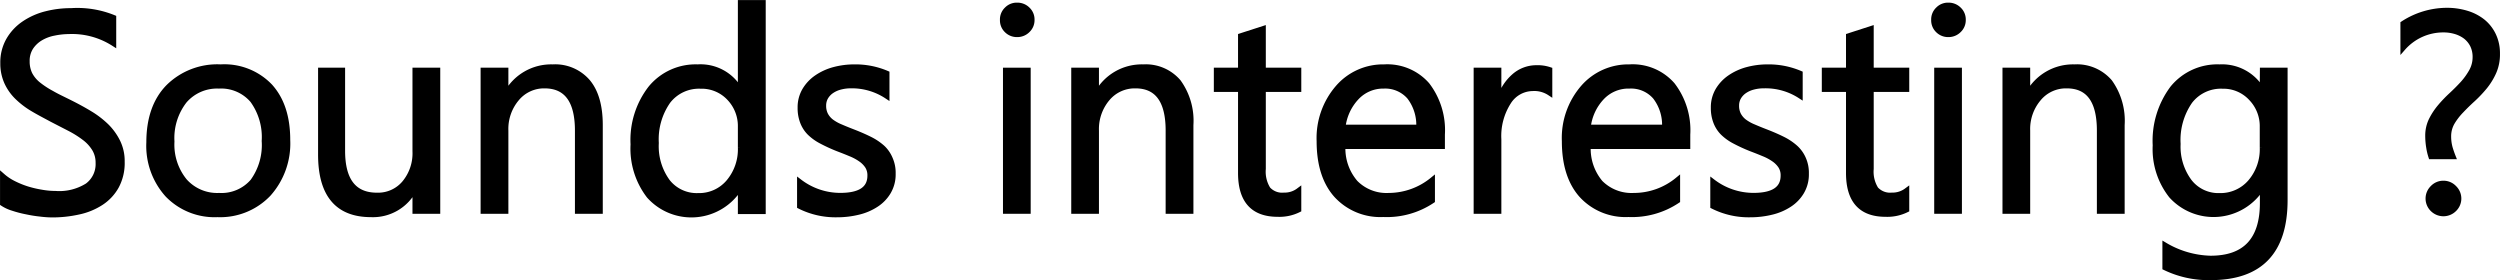
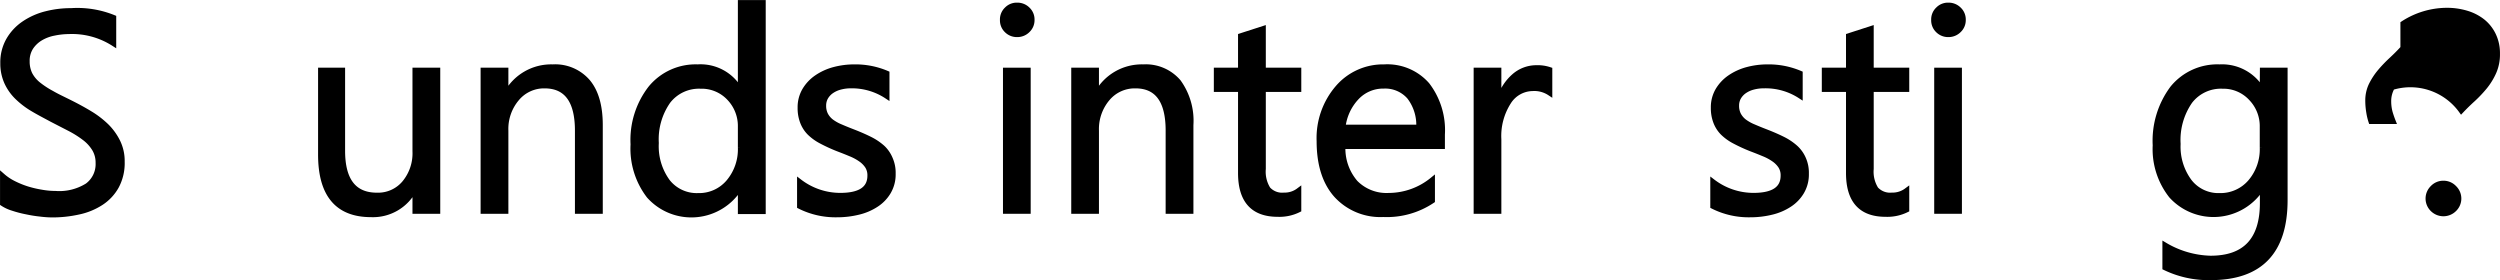
<svg xmlns="http://www.w3.org/2000/svg" viewBox="0 0 363.63 40.75">
  <defs>
    <style>.cls-1{stroke:#000;stroke-miterlimit:10;stroke-width:0.75px;}</style>
  </defs>
  <title>sounds_intrsg</title>
  <g id="Layer_2" data-name="Layer 2">
    <g id="Layer_1-2" data-name="Layer 1">
      <path class="cls-1" d="M15.51,18.37a13.23,13.23,0,0,0-2.42-1.86c-.92-.56-1.9-1.09-2.92-1.6S8.28,14,7.51,13.55a12.67,12.67,0,0,1-1.95-1.28,4.69,4.69,0,0,1-1.21-1.46A4.2,4.2,0,0,1,3.94,8.9a3.58,3.58,0,0,1,.54-2,4.38,4.38,0,0,1,1.4-1.34,6.06,6.06,0,0,1,2-.75A11,11,0,0,1,10,4.58a11.24,11.24,0,0,1,6.53,1.76V2.56a14,14,0,0,0-6.19-1A14.49,14.49,0,0,0,6.73,2,10,10,0,0,0,3.54,3.4,7.27,7.27,0,0,0,1.28,5.79,6.52,6.52,0,0,0,.42,9.2,6.6,6.6,0,0,0,1,12a7.14,7.14,0,0,0,1.51,2.13,11.88,11.88,0,0,0,2.26,1.72c.87.52,1.8,1,2.8,1.54l2.66,1.37a14.81,14.81,0,0,1,2.13,1.36,5.78,5.78,0,0,1,1.41,1.58,3.86,3.86,0,0,1,.51,2A3.89,3.89,0,0,1,12.72,27a7.68,7.68,0,0,1-4.64,1.15,11.8,11.8,0,0,1-2-.18A15.8,15.8,0,0,1,4,27.49a13.07,13.07,0,0,1-2-.81A7.44,7.44,0,0,1,.38,25.6v4a5.62,5.62,0,0,0,1.49.69,15.72,15.72,0,0,0,2,.52,18.73,18.73,0,0,0,2,.32,14.61,14.61,0,0,0,1.68.12,17.5,17.5,0,0,0,3.89-.42,9.63,9.63,0,0,0,3.25-1.33,6.75,6.75,0,0,0,2.24-2.39,7.14,7.14,0,0,0,.83-3.59,6.35,6.35,0,0,0-.61-2.85A8.51,8.51,0,0,0,15.51,18.37Z" />
-       <path class="cls-1" d="M32.11,9.74a10.13,10.13,0,0,0-7.63,2.91q-2.82,2.89-2.82,8.06a10.62,10.62,0,0,0,2.71,7.62,9.5,9.5,0,0,0,7.26,2.88,9.7,9.7,0,0,0,7.43-3,11,11,0,0,0,2.78-7.86q0-5-2.58-7.82A9.19,9.19,0,0,0,32.11,9.74Zm4.65,16.64a6,6,0,0,1-4.89,2.06,6.33,6.33,0,0,1-5-2.1A8.37,8.37,0,0,1,25,20.59a8.81,8.81,0,0,1,1.84-5.93,6.24,6.24,0,0,1,5-2.15,6,6,0,0,1,4.89,2.08,9.1,9.1,0,0,1,1.71,5.92A9,9,0,0,1,36.76,26.38Z" />
      <path class="cls-1" d="M60.37,22a6.75,6.75,0,0,1-1.55,4.63,5,5,0,0,1-4,1.77q-5,0-5-6.48V10.22H46.64V22.48q0,8.73,7.33,8.73a6.75,6.75,0,0,0,6.32-3.73h.08v3.24h3.29V10.22H60.37Z" />
      <path class="cls-1" d="M80.37,9.74a7.4,7.4,0,0,0-6.72,3.89h-.08V10.22H70.28v20.5h3.29V19a6.82,6.82,0,0,1,1.61-4.67,5.14,5.14,0,0,1,4.07-1.85Q84,12.51,84,19V30.72H87.3V18.19c0-2.73-.59-4.83-1.78-6.27A6.27,6.27,0,0,0,80.37,9.74Z" />
      <path class="cls-1" d="M107.7,13.07h-.08a6.57,6.57,0,0,0-6.15-3.33,8.46,8.46,0,0,0-6.82,3.07A12.28,12.28,0,0,0,92.09,21a11.28,11.28,0,0,0,2.31,7.49,8.26,8.26,0,0,0,13.22-1.21h.08v3.48H111V.38H107.7Zm0,8.39a7.38,7.38,0,0,1-1.71,5,5.61,5.61,0,0,1-4.45,2,5.39,5.39,0,0,1-4.44-2.05,8.69,8.69,0,0,1-1.65-5.6,9.64,9.64,0,0,1,1.72-6.08,5.67,5.67,0,0,1,4.73-2.2,5.5,5.5,0,0,1,4.16,1.72,5.88,5.88,0,0,1,1.64,4.2Z" />
      <path class="cls-1" d="M128.4,21.51a8.24,8.24,0,0,0-1.84-1.25c-.72-.36-1.54-.72-2.44-1.07-.68-.26-1.29-.51-1.82-.74a6.3,6.3,0,0,1-1.37-.76,3.07,3.07,0,0,1-.85-1,2.86,2.86,0,0,1-.29-1.34,2.42,2.42,0,0,1,.29-1.17,2.84,2.84,0,0,1,.82-.91,4,4,0,0,1,1.27-.59,6.15,6.15,0,0,1,1.67-.21A9.26,9.26,0,0,1,129,14V10.67a11.65,11.65,0,0,0-4.76-.93,11.41,11.41,0,0,0-2.92.38,8.22,8.22,0,0,0-2.51,1.14,5.89,5.89,0,0,0-1.76,1.86,4.89,4.89,0,0,0-.66,2.55,5.59,5.59,0,0,0,.35,2.06,4.53,4.53,0,0,0,1,1.57,7.17,7.17,0,0,0,1.72,1.24,23.77,23.77,0,0,0,2.39,1.1c.66.25,1.27.49,1.84.73a7.36,7.36,0,0,1,1.48.79,3.69,3.69,0,0,1,1,1,2.46,2.46,0,0,1,.37,1.39q0,2.88-4.32,2.88a9.74,9.74,0,0,1-5.91-2V30a11.58,11.58,0,0,0,5.49,1.23,12.82,12.82,0,0,0,3.06-.37,8.11,8.11,0,0,0,2.58-1.1,5.58,5.58,0,0,0,1.79-1.86,5,5,0,0,0,.67-2.64,5,5,0,0,0-.41-2.14A4.75,4.75,0,0,0,128.4,21.51Z" />
      <path class="cls-1" d="M147.94.76a2,2,0,0,0-1.5.61,2,2,0,0,0-.62,1.53,2,2,0,0,0,.62,1.52,2.07,2.07,0,0,0,1.5.6,2.11,2.11,0,0,0,1.53-.62,2,2,0,0,0,.63-1.5,2,2,0,0,0-.63-1.53A2.1,2.1,0,0,0,147.94.76Z" />
      <rect class="cls-1" x="146.26" y="10.22" width="3.28" height="20.5" />
      <path class="cls-1" d="M166.28,9.74a7.41,7.41,0,0,0-6.73,3.89h-.08V10.22h-3.28v20.5h3.28V19a6.87,6.87,0,0,1,1.61-4.67,5.17,5.17,0,0,1,4.08-1.85q4.76,0,4.76,6.52V30.72h3.29V18.19a9.64,9.64,0,0,0-1.79-6.27A6.25,6.25,0,0,0,166.28,9.74Z" />
      <path class="cls-1" d="M183.74,4.16l-3.29,1.06v5h-3.52V13h3.52V25.16c0,4,1.8,6,5.39,6a6.26,6.26,0,0,0,3.06-.65v-2.8a3.4,3.4,0,0,1-2.14.68,2.77,2.77,0,0,1-2.32-.88,4.77,4.77,0,0,1-.7-2.94V13h5.16V10.22h-5.16Z" />
      <path class="cls-1" d="M201.33,9.74a8.68,8.68,0,0,0-6.73,3,11.21,11.21,0,0,0-2.72,7.79q0,5.07,2.49,7.86a8.66,8.66,0,0,0,6.82,2.8,11.88,11.88,0,0,0,7.15-2V26.16A10.1,10.1,0,0,1,202,28.44a6.34,6.34,0,0,1-4.84-1.86,7.61,7.61,0,0,1-1.84-5.28h14.47V19.57a10.82,10.82,0,0,0-2.2-7.22A7.7,7.7,0,0,0,201.33,9.74Zm-6,8.77a7.51,7.51,0,0,1,2-4.34,5.28,5.28,0,0,1,3.94-1.66A4.67,4.67,0,0,1,205,14.09a6.71,6.71,0,0,1,1.37,4.42Z" />
      <path class="cls-1" d="M220.23,11.08a7.14,7.14,0,0,0-2.14,3.37H218V10.22h-3.28v20.5H218V20.27a9.15,9.15,0,0,1,1.41-5.4,4.19,4.19,0,0,1,3.51-2,4.06,4.06,0,0,1,2.49.66V10.14a5.56,5.56,0,0,0-2-.28A4.89,4.89,0,0,0,220.23,11.08Z" />
-       <path class="cls-1" d="M237,9.74a8.7,8.7,0,0,0-6.74,3,11.2,11.2,0,0,0-2.71,7.79q0,5.07,2.48,7.86a8.67,8.67,0,0,0,6.83,2.8,11.87,11.87,0,0,0,7.14-2V26.16a10,10,0,0,1-6.36,2.28,6.37,6.37,0,0,1-4.85-1.86A7.66,7.66,0,0,1,231,21.3h14.48V19.57a10.82,10.82,0,0,0-2.21-7.22A7.68,7.68,0,0,0,237,9.74Zm-6,8.77a7.51,7.51,0,0,1,2-4.34A5.3,5.3,0,0,1,237,12.51a4.65,4.65,0,0,1,3.75,1.58,6.66,6.66,0,0,1,1.37,4.42Z" />
      <path class="cls-1" d="M261.19,21.51a8.24,8.24,0,0,0-1.84-1.25c-.72-.36-1.54-.72-2.44-1.07-.68-.26-1.29-.51-1.82-.74a6.3,6.3,0,0,1-1.37-.76,3.07,3.07,0,0,1-.85-1,2.86,2.86,0,0,1-.29-1.34,2.42,2.42,0,0,1,.29-1.17,2.84,2.84,0,0,1,.82-.91,4,4,0,0,1,1.27-.59,6.15,6.15,0,0,1,1.67-.21,9.26,9.26,0,0,1,5.2,1.48V10.67a11.65,11.65,0,0,0-4.76-.93,11.41,11.41,0,0,0-2.92.38,8.22,8.22,0,0,0-2.51,1.14,5.89,5.89,0,0,0-1.76,1.86,4.89,4.89,0,0,0-.66,2.55,5.59,5.59,0,0,0,.35,2.06,4.53,4.53,0,0,0,1,1.57,7.17,7.17,0,0,0,1.72,1.24,23.77,23.77,0,0,0,2.39,1.1c.66.25,1.27.49,1.84.73a7.36,7.36,0,0,1,1.48.79,3.69,3.69,0,0,1,1,1,2.46,2.46,0,0,1,.37,1.39q0,2.88-4.32,2.88a9.74,9.74,0,0,1-5.91-2V30a11.58,11.58,0,0,0,5.49,1.23,12.82,12.82,0,0,0,3.06-.37,8.11,8.11,0,0,0,2.58-1.1,5.58,5.58,0,0,0,1.79-1.86,5,5,0,0,0,.67-2.64,5,5,0,0,0-.41-2.14A4.75,4.75,0,0,0,261.19,21.51Z" />
      <path class="cls-1" d="M272.16,4.16l-3.28,1.06v5h-3.52V13h3.52V25.16c0,4,1.79,6,5.38,6a6.33,6.33,0,0,0,3.07-.65v-2.8a3.43,3.43,0,0,1-2.15.68,2.79,2.79,0,0,1-2.32-.88,4.77,4.77,0,0,1-.7-2.94V13h5.17V10.22h-5.17Z" />
      <rect class="cls-1" x="281.71" y="10.22" width="3.28" height="20.5" />
      <path class="cls-1" d="M283.39.76a2,2,0,0,0-1.5.61,2,2,0,0,0-.62,1.53,2,2,0,0,0,.62,1.52,2.07,2.07,0,0,0,1.5.6,2.11,2.11,0,0,0,1.53-.62,2,2,0,0,0,.63-1.5,2,2,0,0,0-.63-1.53A2.1,2.1,0,0,0,283.39.76Z" />
-       <path class="cls-1" d="M301.73,9.74A7.41,7.41,0,0,0,295,13.63h-.08V10.22h-3.28v20.5h3.28V19a6.83,6.83,0,0,1,1.62-4.67,5.14,5.14,0,0,1,4.07-1.85c3.18,0,4.76,2.17,4.76,6.52V30.72h3.29V18.19a9.7,9.7,0,0,0-1.78-6.27A6.29,6.29,0,0,0,301.73,9.74Z" />
      <path class="cls-1" d="M329.06,13.07H329a6.69,6.69,0,0,0-6.15-3.33A8.4,8.4,0,0,0,316,12.83a12.77,12.77,0,0,0-2.51,8.31,10.92,10.92,0,0,0,2.33,7.33A8.29,8.29,0,0,0,329,27.28h.08v2.24q0,8.06-7.57,8.05a13.66,13.66,0,0,1-6.61-1.92v3.28a14.54,14.54,0,0,0,6.65,1.44q10.82,0,10.81-11.29V10.22h-3.28Zm0,8.39a7.33,7.33,0,0,1-1.73,5,5.73,5.73,0,0,1-4.5,2,5.33,5.33,0,0,1-4.37-2.05,8.48,8.48,0,0,1-1.66-5.47,9.86,9.86,0,0,1,1.73-6.2,5.67,5.67,0,0,1,4.76-2.21,5.47,5.47,0,0,1,4.12,1.74,5.85,5.85,0,0,1,1.65,4.18Z" />
-       <path class="cls-1" d="M362.67,5.1a5.68,5.68,0,0,0-1.59-2,7,7,0,0,0-2.35-1.19,9.91,9.91,0,0,0-2.87-.4,11.76,11.76,0,0,0-6.34,1.92V7a7.77,7.77,0,0,1,5.86-2.66,6.08,6.08,0,0,1,1.78.25,4.64,4.64,0,0,1,1.49.75,3.7,3.7,0,0,1,1,1.24,3.86,3.86,0,0,1,.37,1.7,4.18,4.18,0,0,1-.51,2.05,9.75,9.75,0,0,1-1.27,1.79c-.51.56-1.07,1.12-1.67,1.68a19.26,19.26,0,0,0-1.66,1.73,9.75,9.75,0,0,0-1.27,1.93,5.16,5.16,0,0,0-.51,2.31,10.43,10.43,0,0,0,.14,1.66,8.45,8.45,0,0,0,.32,1.35h3.22c-.14-.35-.29-.77-.44-1.27a6.21,6.21,0,0,1-.22-1.68,4,4,0,0,1,.52-2A9.13,9.13,0,0,1,358,16.1c.52-.55,1.09-1.11,1.71-1.67a18.3,18.3,0,0,0,1.71-1.81,9.52,9.52,0,0,0,1.31-2.14,6.32,6.32,0,0,0,.52-2.64A6.1,6.1,0,0,0,362.67,5.1Z" />
+       <path class="cls-1" d="M362.67,5.1a5.68,5.68,0,0,0-1.59-2,7,7,0,0,0-2.35-1.19,9.91,9.91,0,0,0-2.87-.4,11.76,11.76,0,0,0-6.34,1.92V7c-.51.56-1.07,1.12-1.67,1.68a19.26,19.26,0,0,0-1.66,1.73,9.75,9.75,0,0,0-1.27,1.93,5.16,5.16,0,0,0-.51,2.31,10.43,10.43,0,0,0,.14,1.66,8.45,8.45,0,0,0,.32,1.35h3.22c-.14-.35-.29-.77-.44-1.27a6.21,6.21,0,0,1-.22-1.68,4,4,0,0,1,.52-2A9.13,9.13,0,0,1,358,16.1c.52-.55,1.09-1.11,1.71-1.67a18.3,18.3,0,0,0,1.71-1.81,9.52,9.52,0,0,0,1.31-2.14,6.32,6.32,0,0,0,.52-2.64A6.1,6.1,0,0,0,362.67,5.1Z" />
      <path class="cls-1" d="M355.4,26.66a2.13,2.13,0,0,0-1.56.66,2.17,2.17,0,0,0,0,3.12,2.22,2.22,0,0,0,3.12,0,2.15,2.15,0,0,0,0-3.12A2.13,2.13,0,0,0,355.4,26.66Z" />
    </g>
  </g>
</svg>